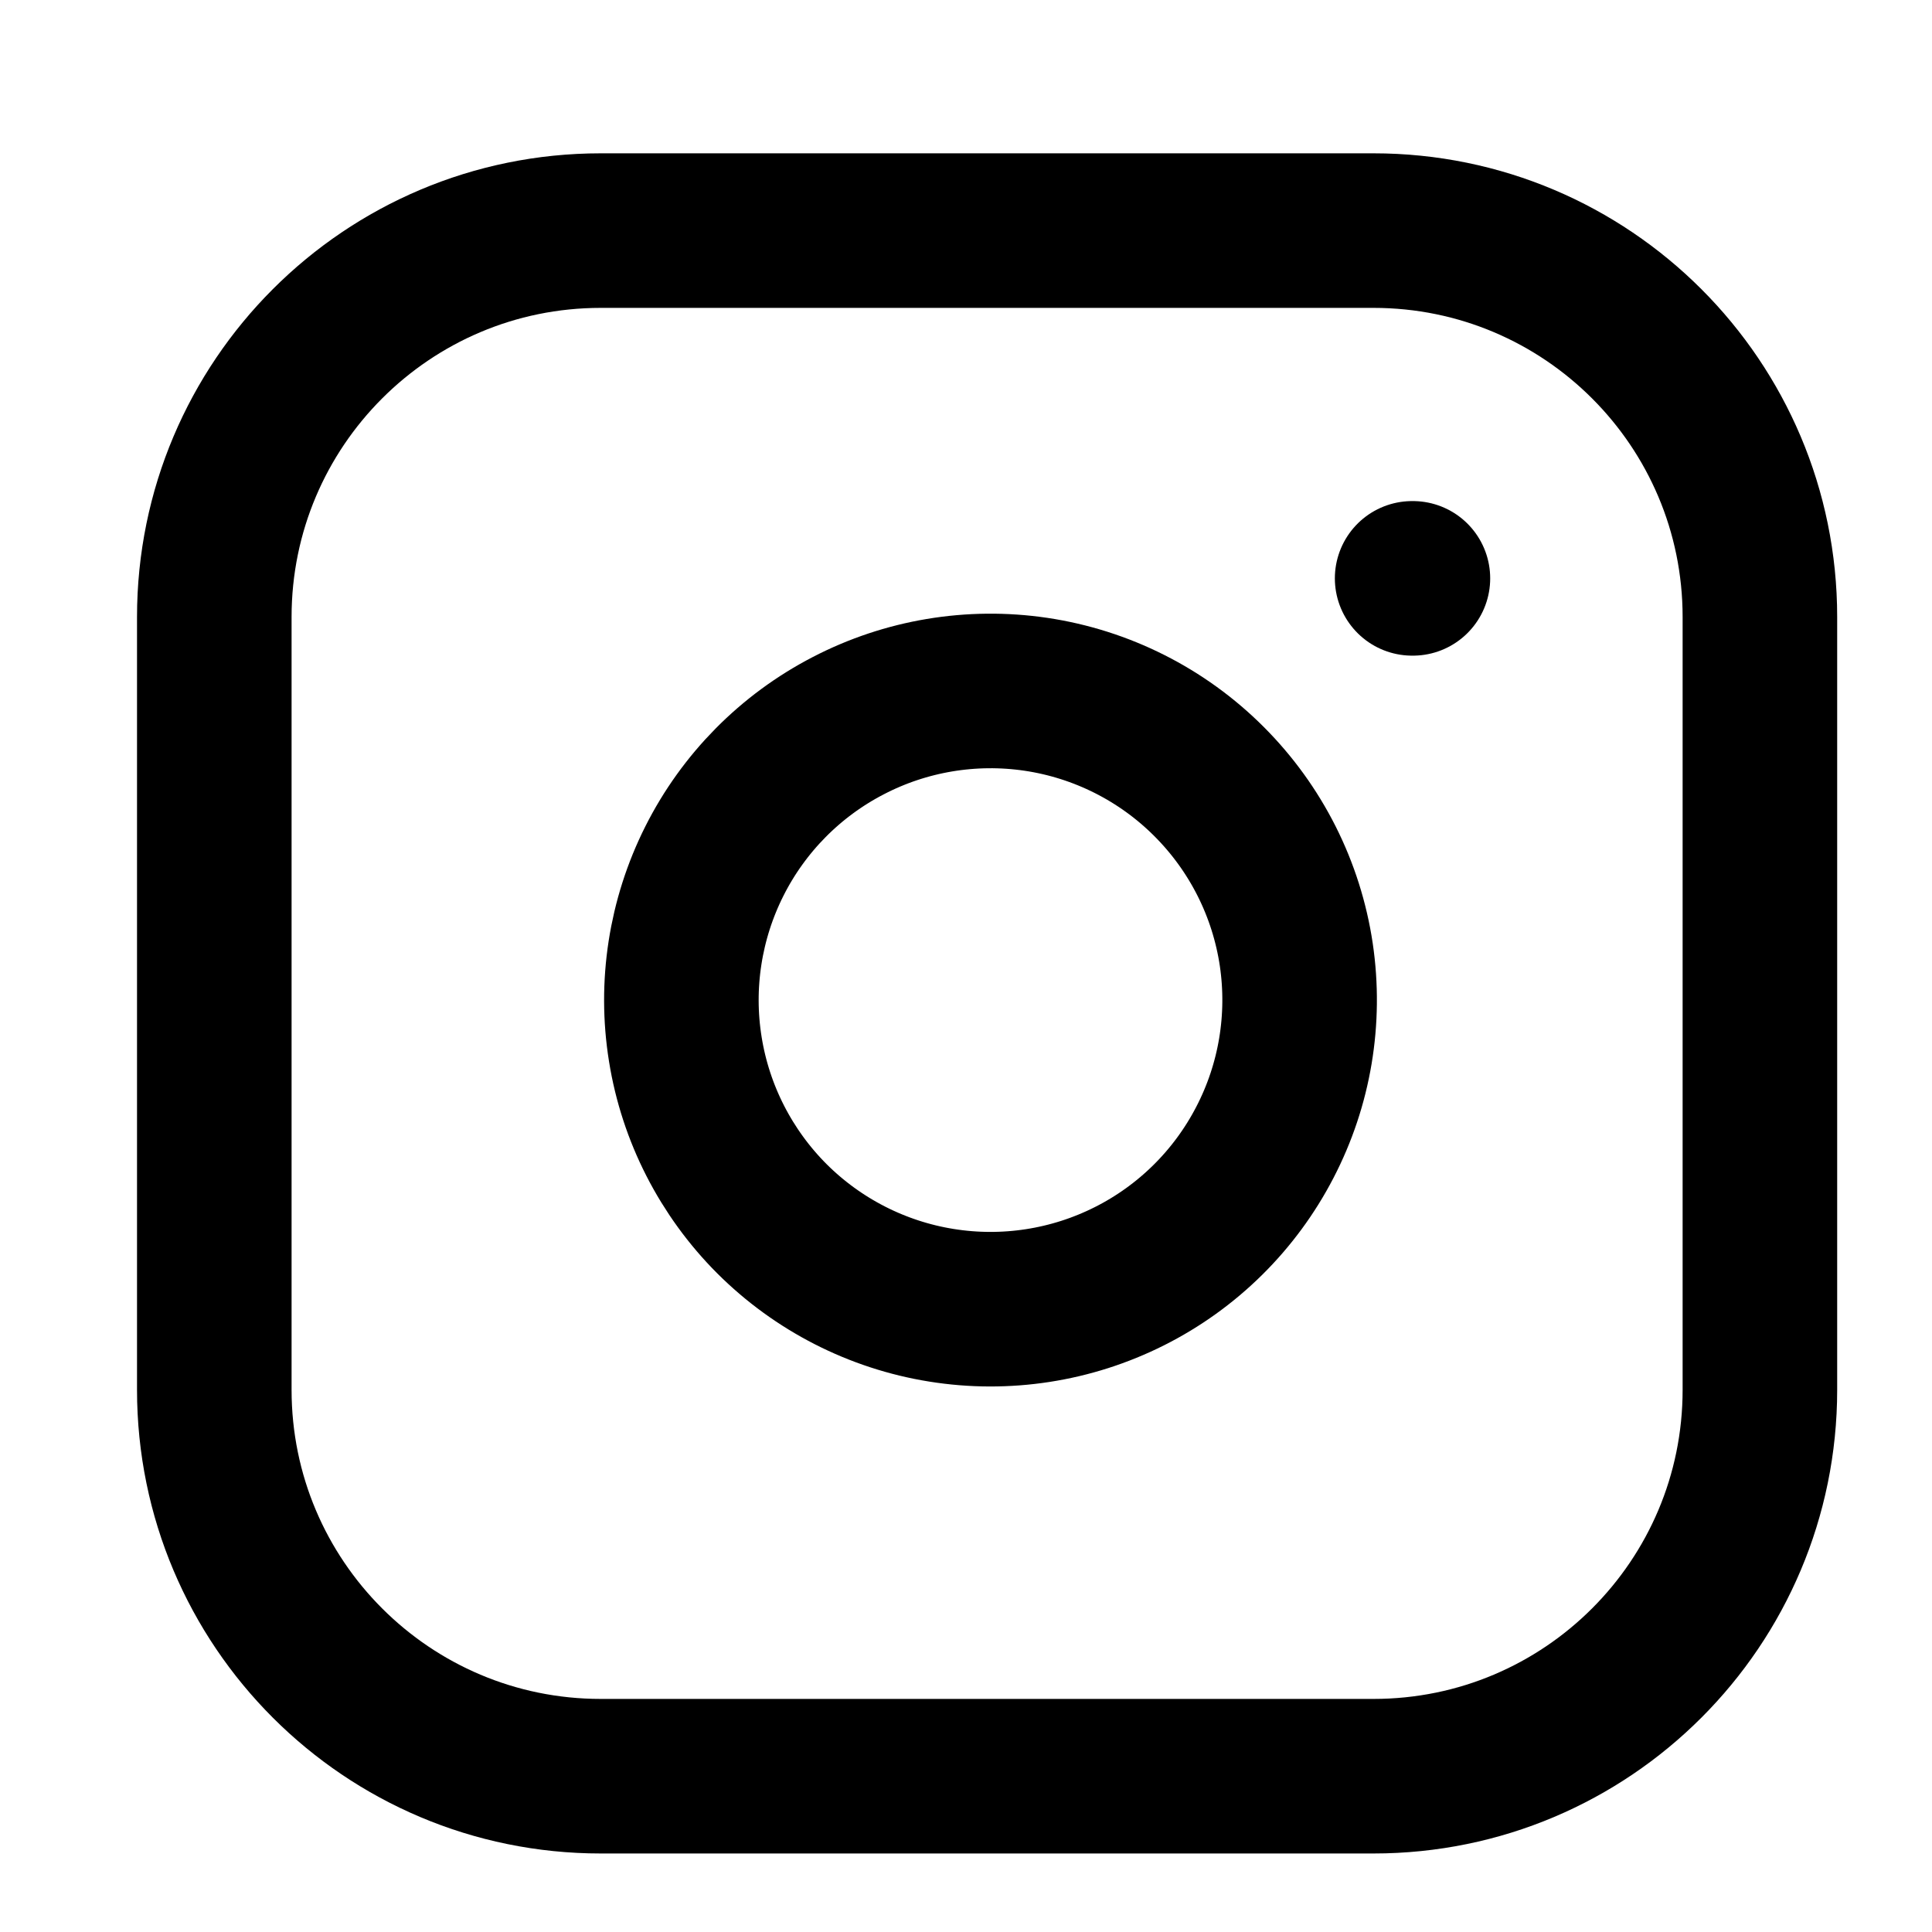
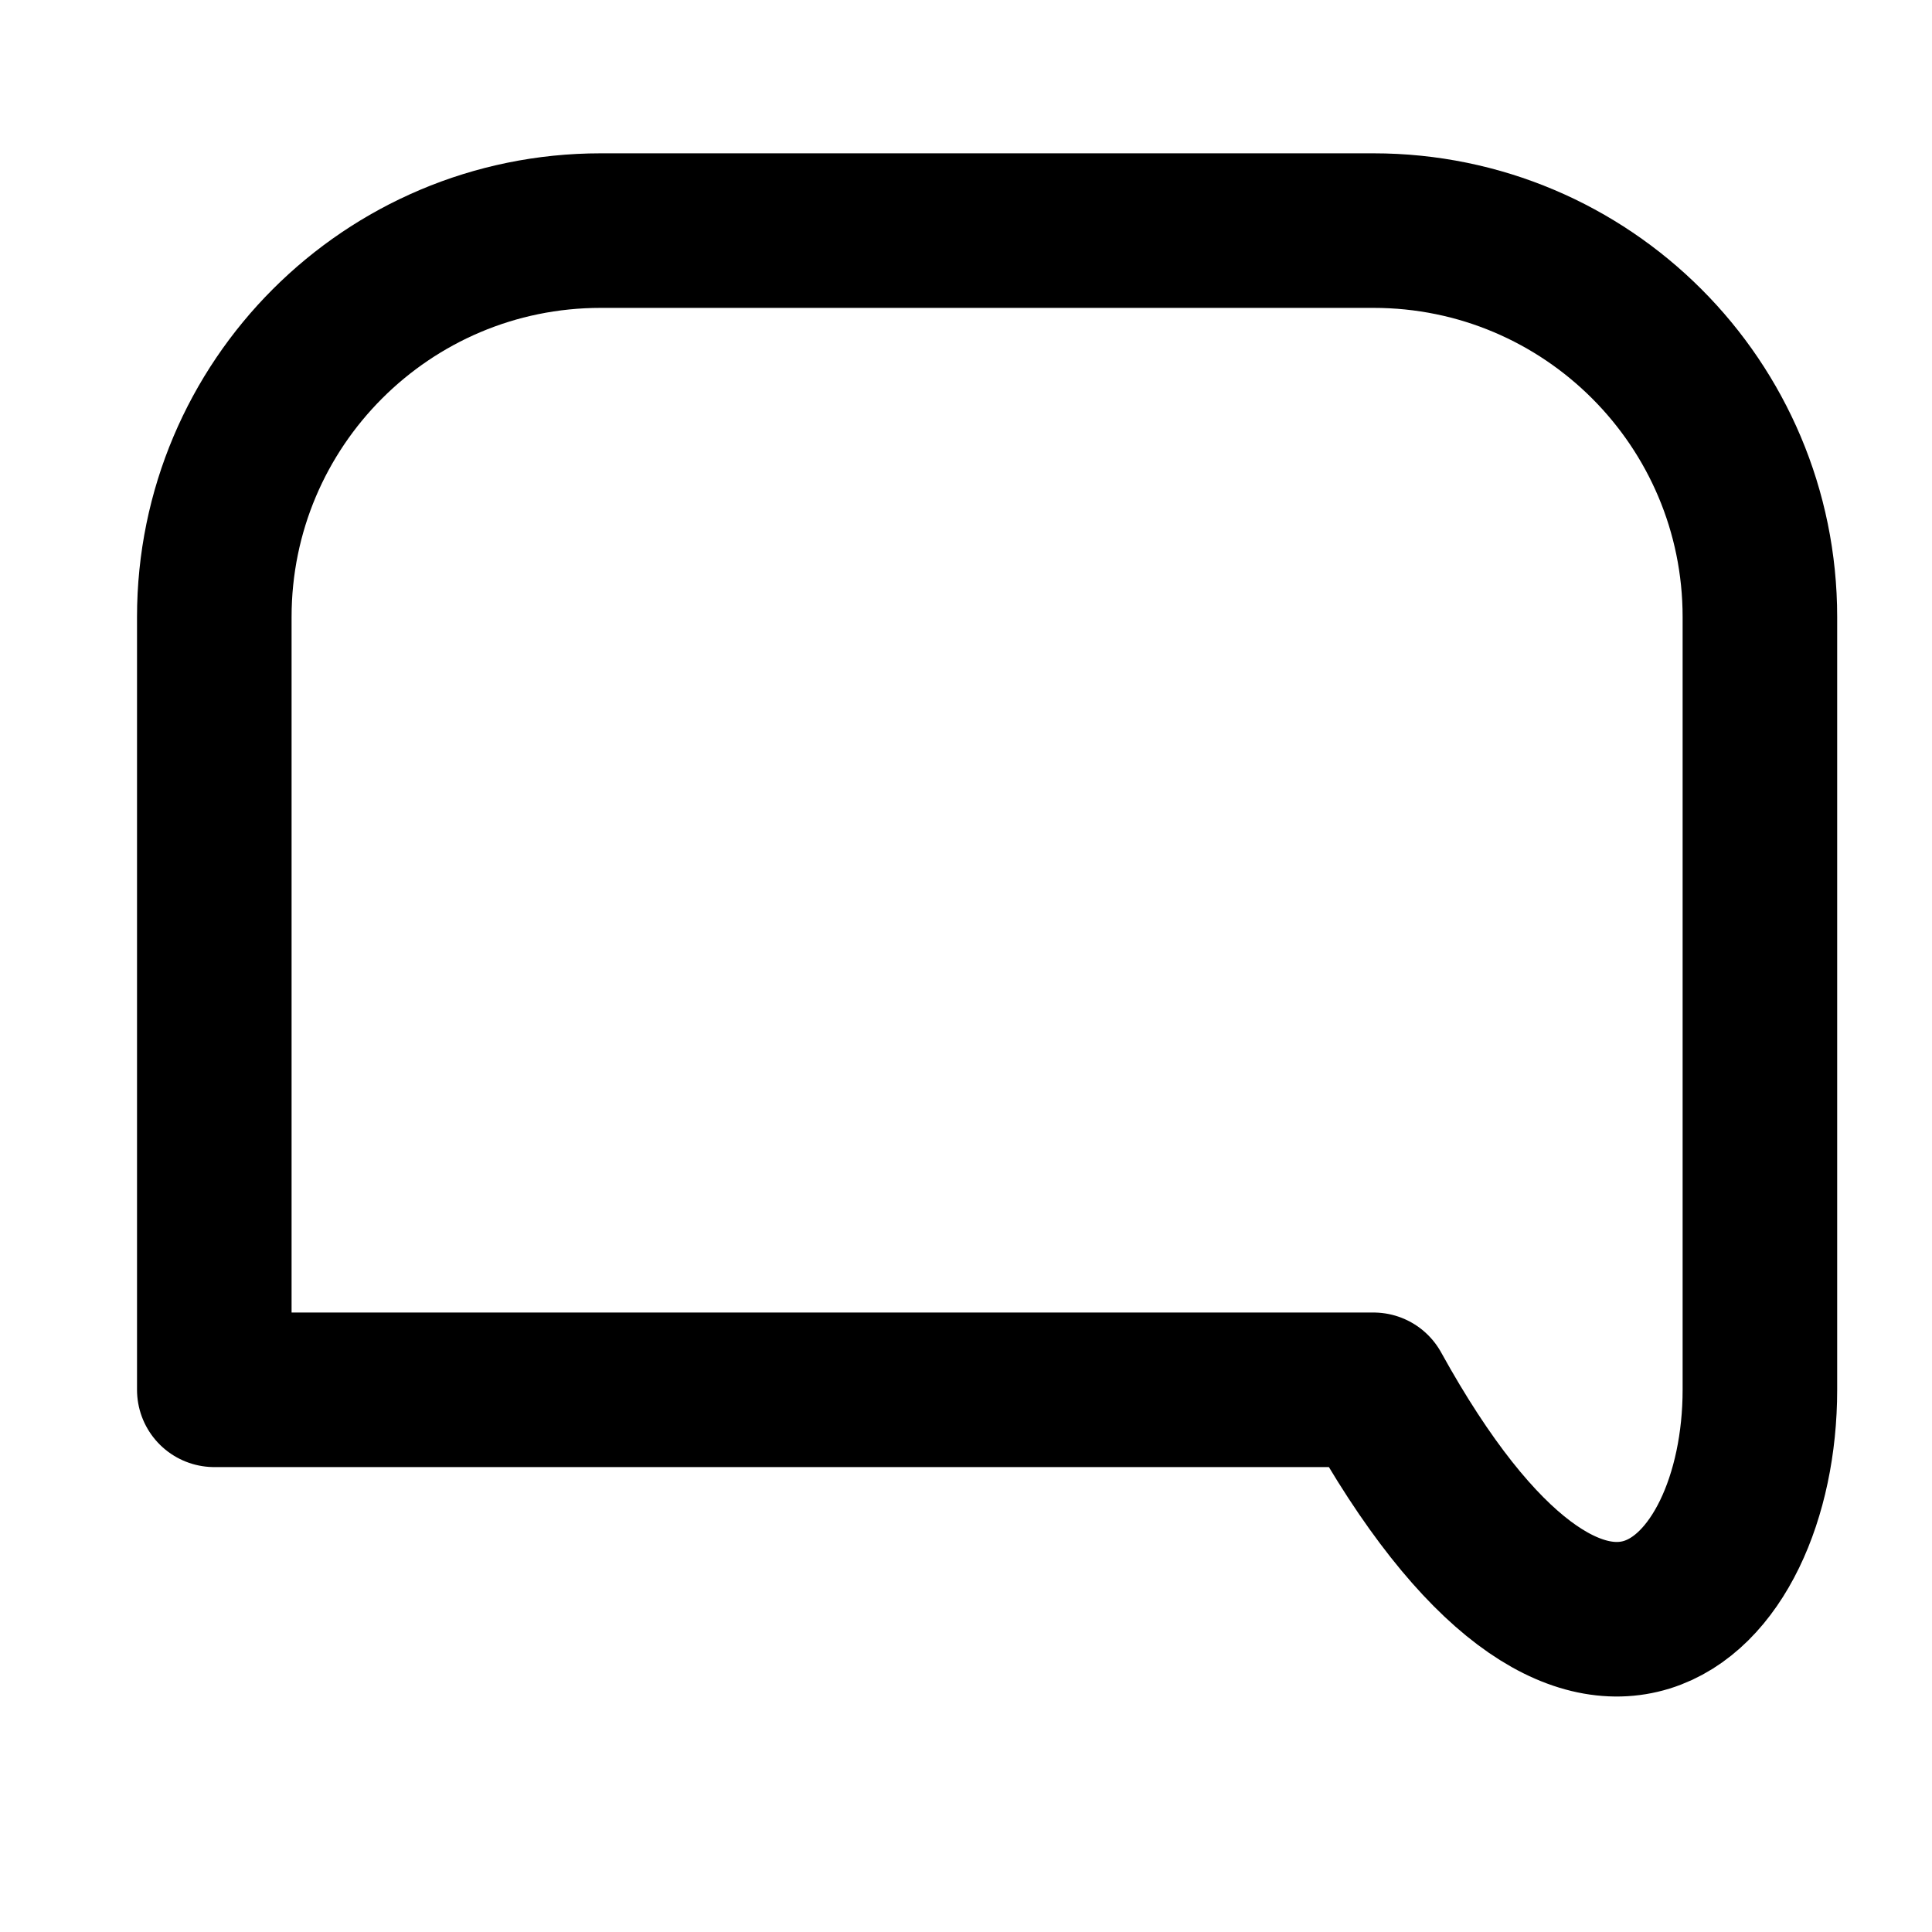
<svg xmlns="http://www.w3.org/2000/svg" width="25" height="25" viewBox="0 0 25 25" fill="none">
-   <path d="M17.773 2.984H7.773C5.012 2.984 2.773 5.223 2.773 7.984V17.984C2.773 20.746 5.012 22.984 7.773 22.984H17.773C20.535 22.984 22.773 20.746 22.773 17.984V7.984C22.773 5.223 20.535 2.984 17.773 2.984Z" stroke="black" stroke-width="2" stroke-linecap="round" stroke-linejoin="round" />
-   <path d="M16.774 12.354C16.897 13.187 16.755 14.037 16.367 14.783C15.98 15.53 15.367 16.136 14.615 16.514C13.864 16.892 13.012 17.024 12.181 16.89C11.351 16.757 10.583 16.364 9.988 15.77C9.394 15.175 9.001 14.407 8.868 13.577C8.734 12.746 8.866 11.894 9.244 11.143C9.622 10.391 10.228 9.778 10.975 9.391C11.721 9.003 12.571 8.861 13.404 8.984C14.253 9.11 15.039 9.506 15.645 10.113C16.252 10.72 16.648 11.505 16.774 12.354Z" stroke="black" stroke-width="2" stroke-linecap="round" stroke-linejoin="round" />
-   <path d="M18.273 7.484H18.283" stroke="black" stroke-width="2" stroke-linecap="round" stroke-linejoin="round" />
+   <path d="M17.773 2.984H7.773C5.012 2.984 2.773 5.223 2.773 7.984V17.984H17.773C20.535 22.984 22.773 20.746 22.773 17.984V7.984C22.773 5.223 20.535 2.984 17.773 2.984Z" stroke="black" stroke-width="2" stroke-linecap="round" stroke-linejoin="round" />
</svg>